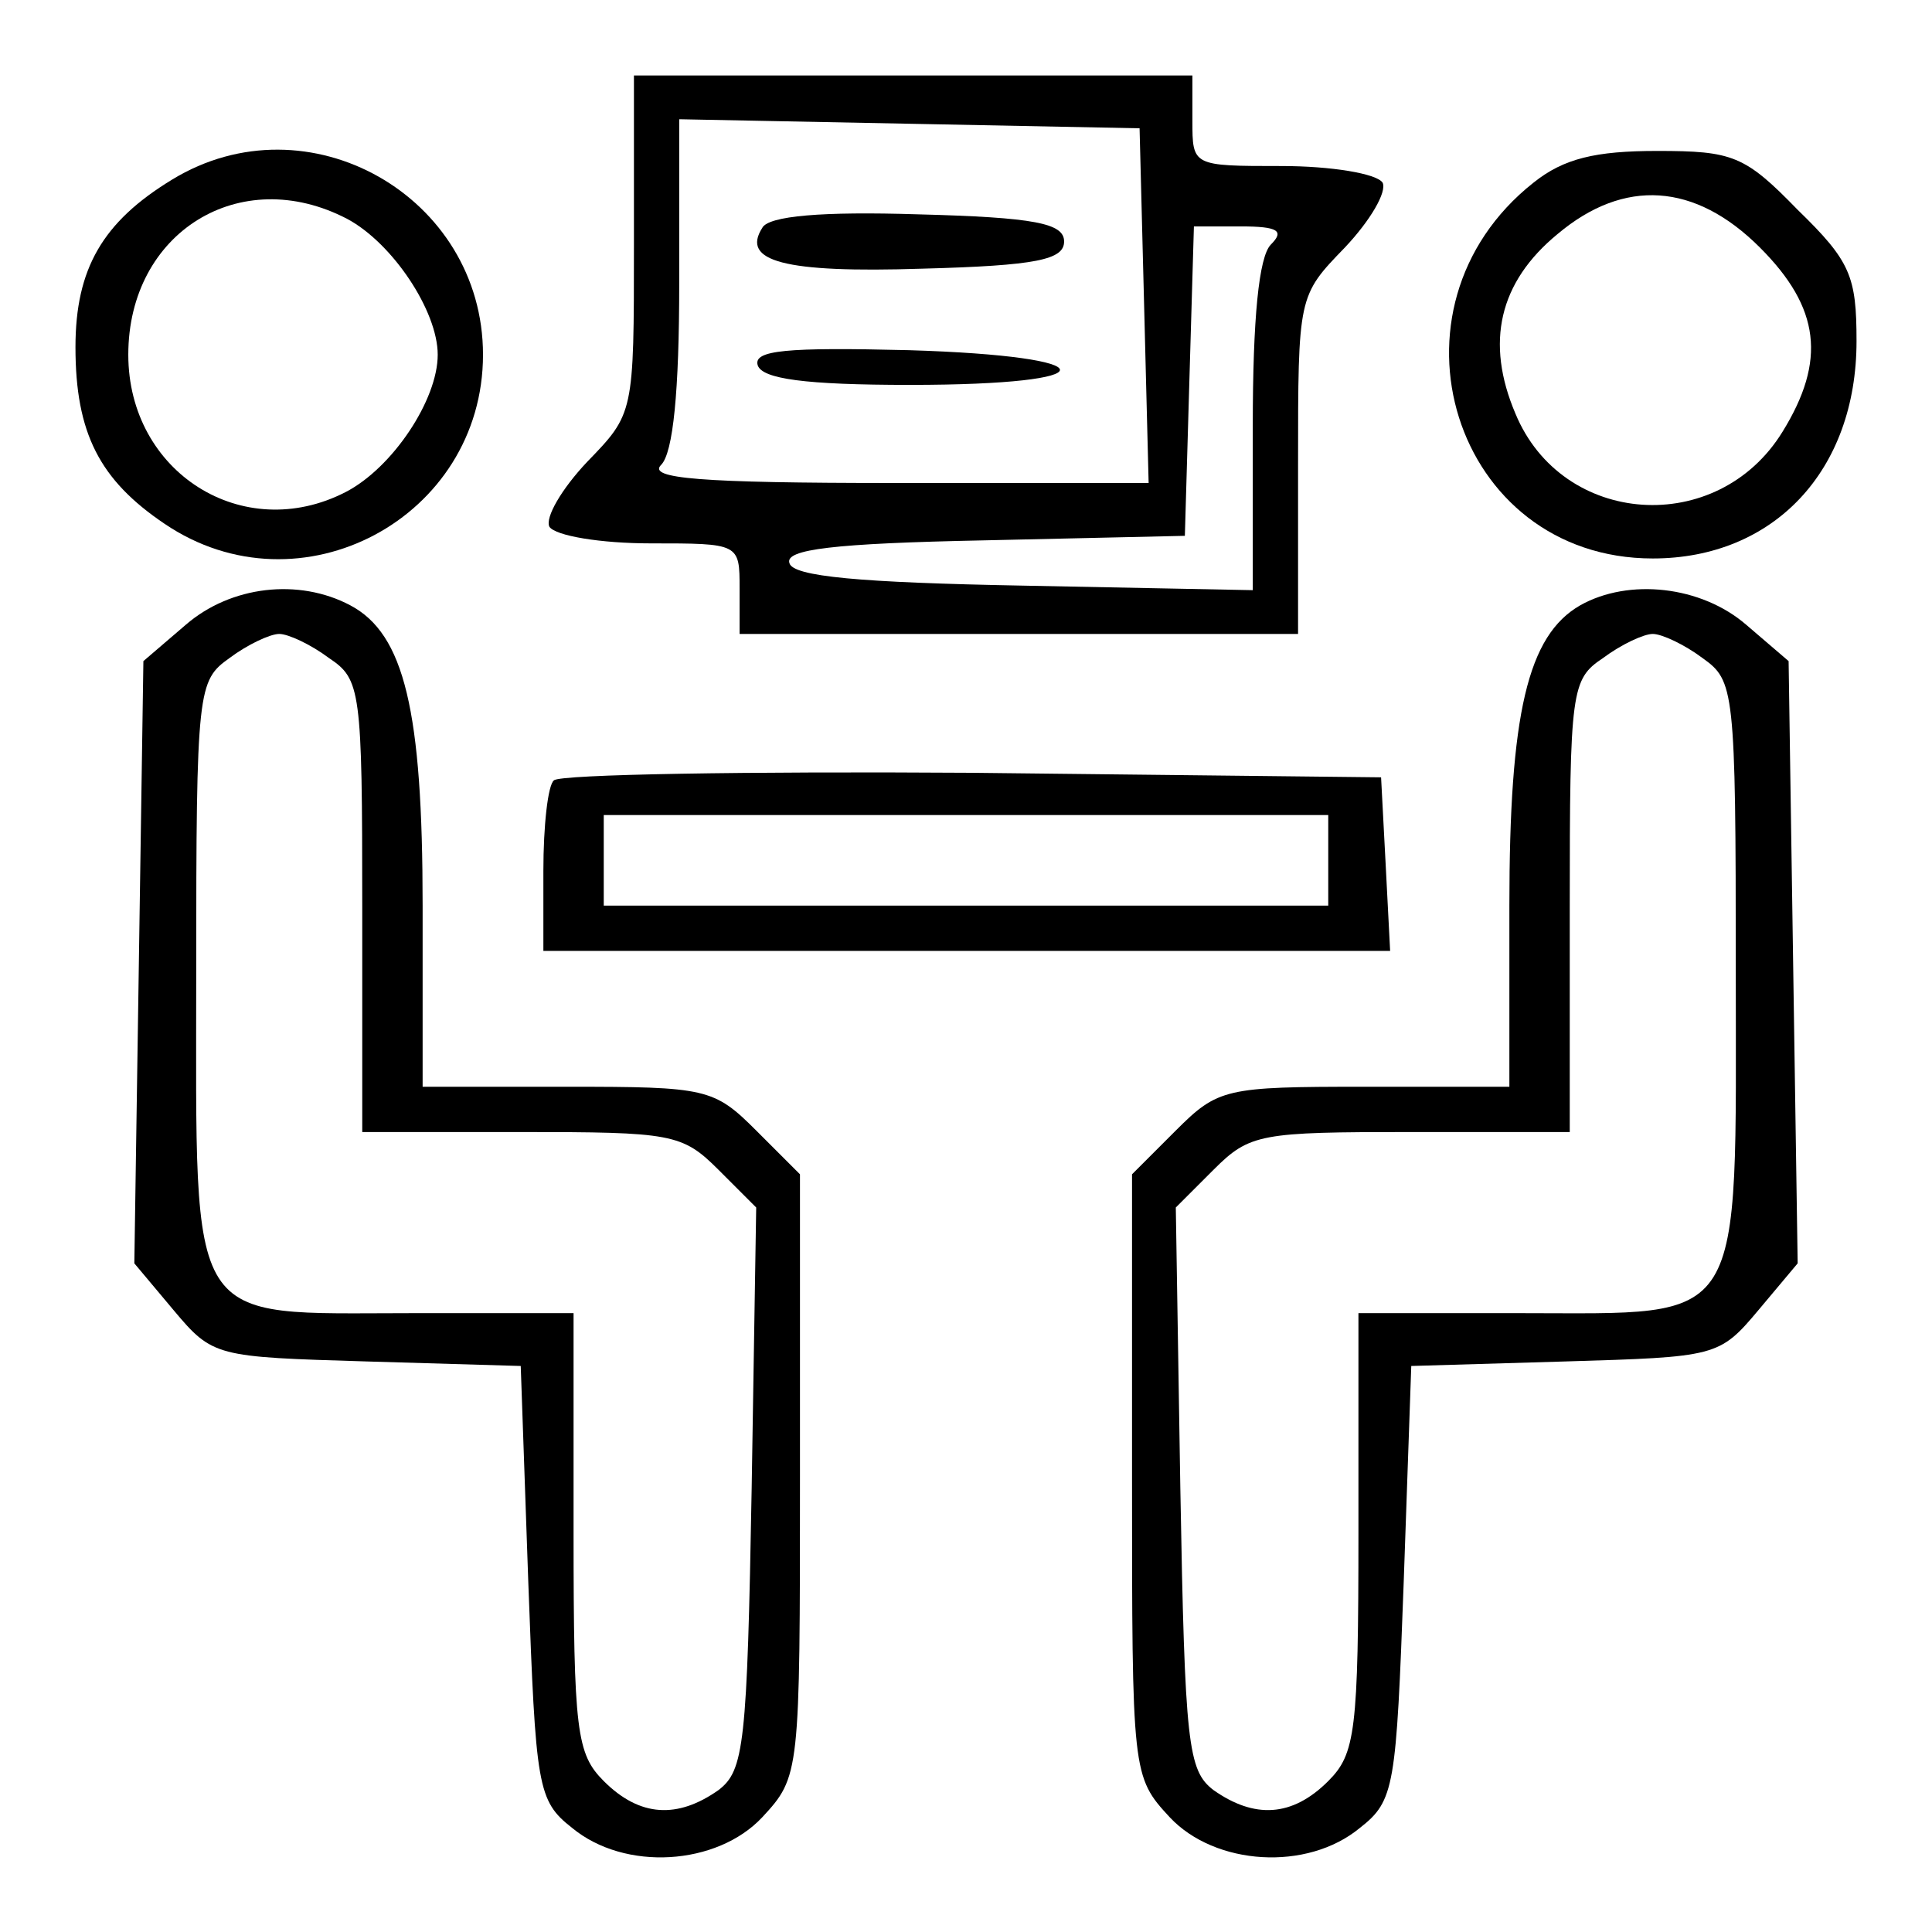
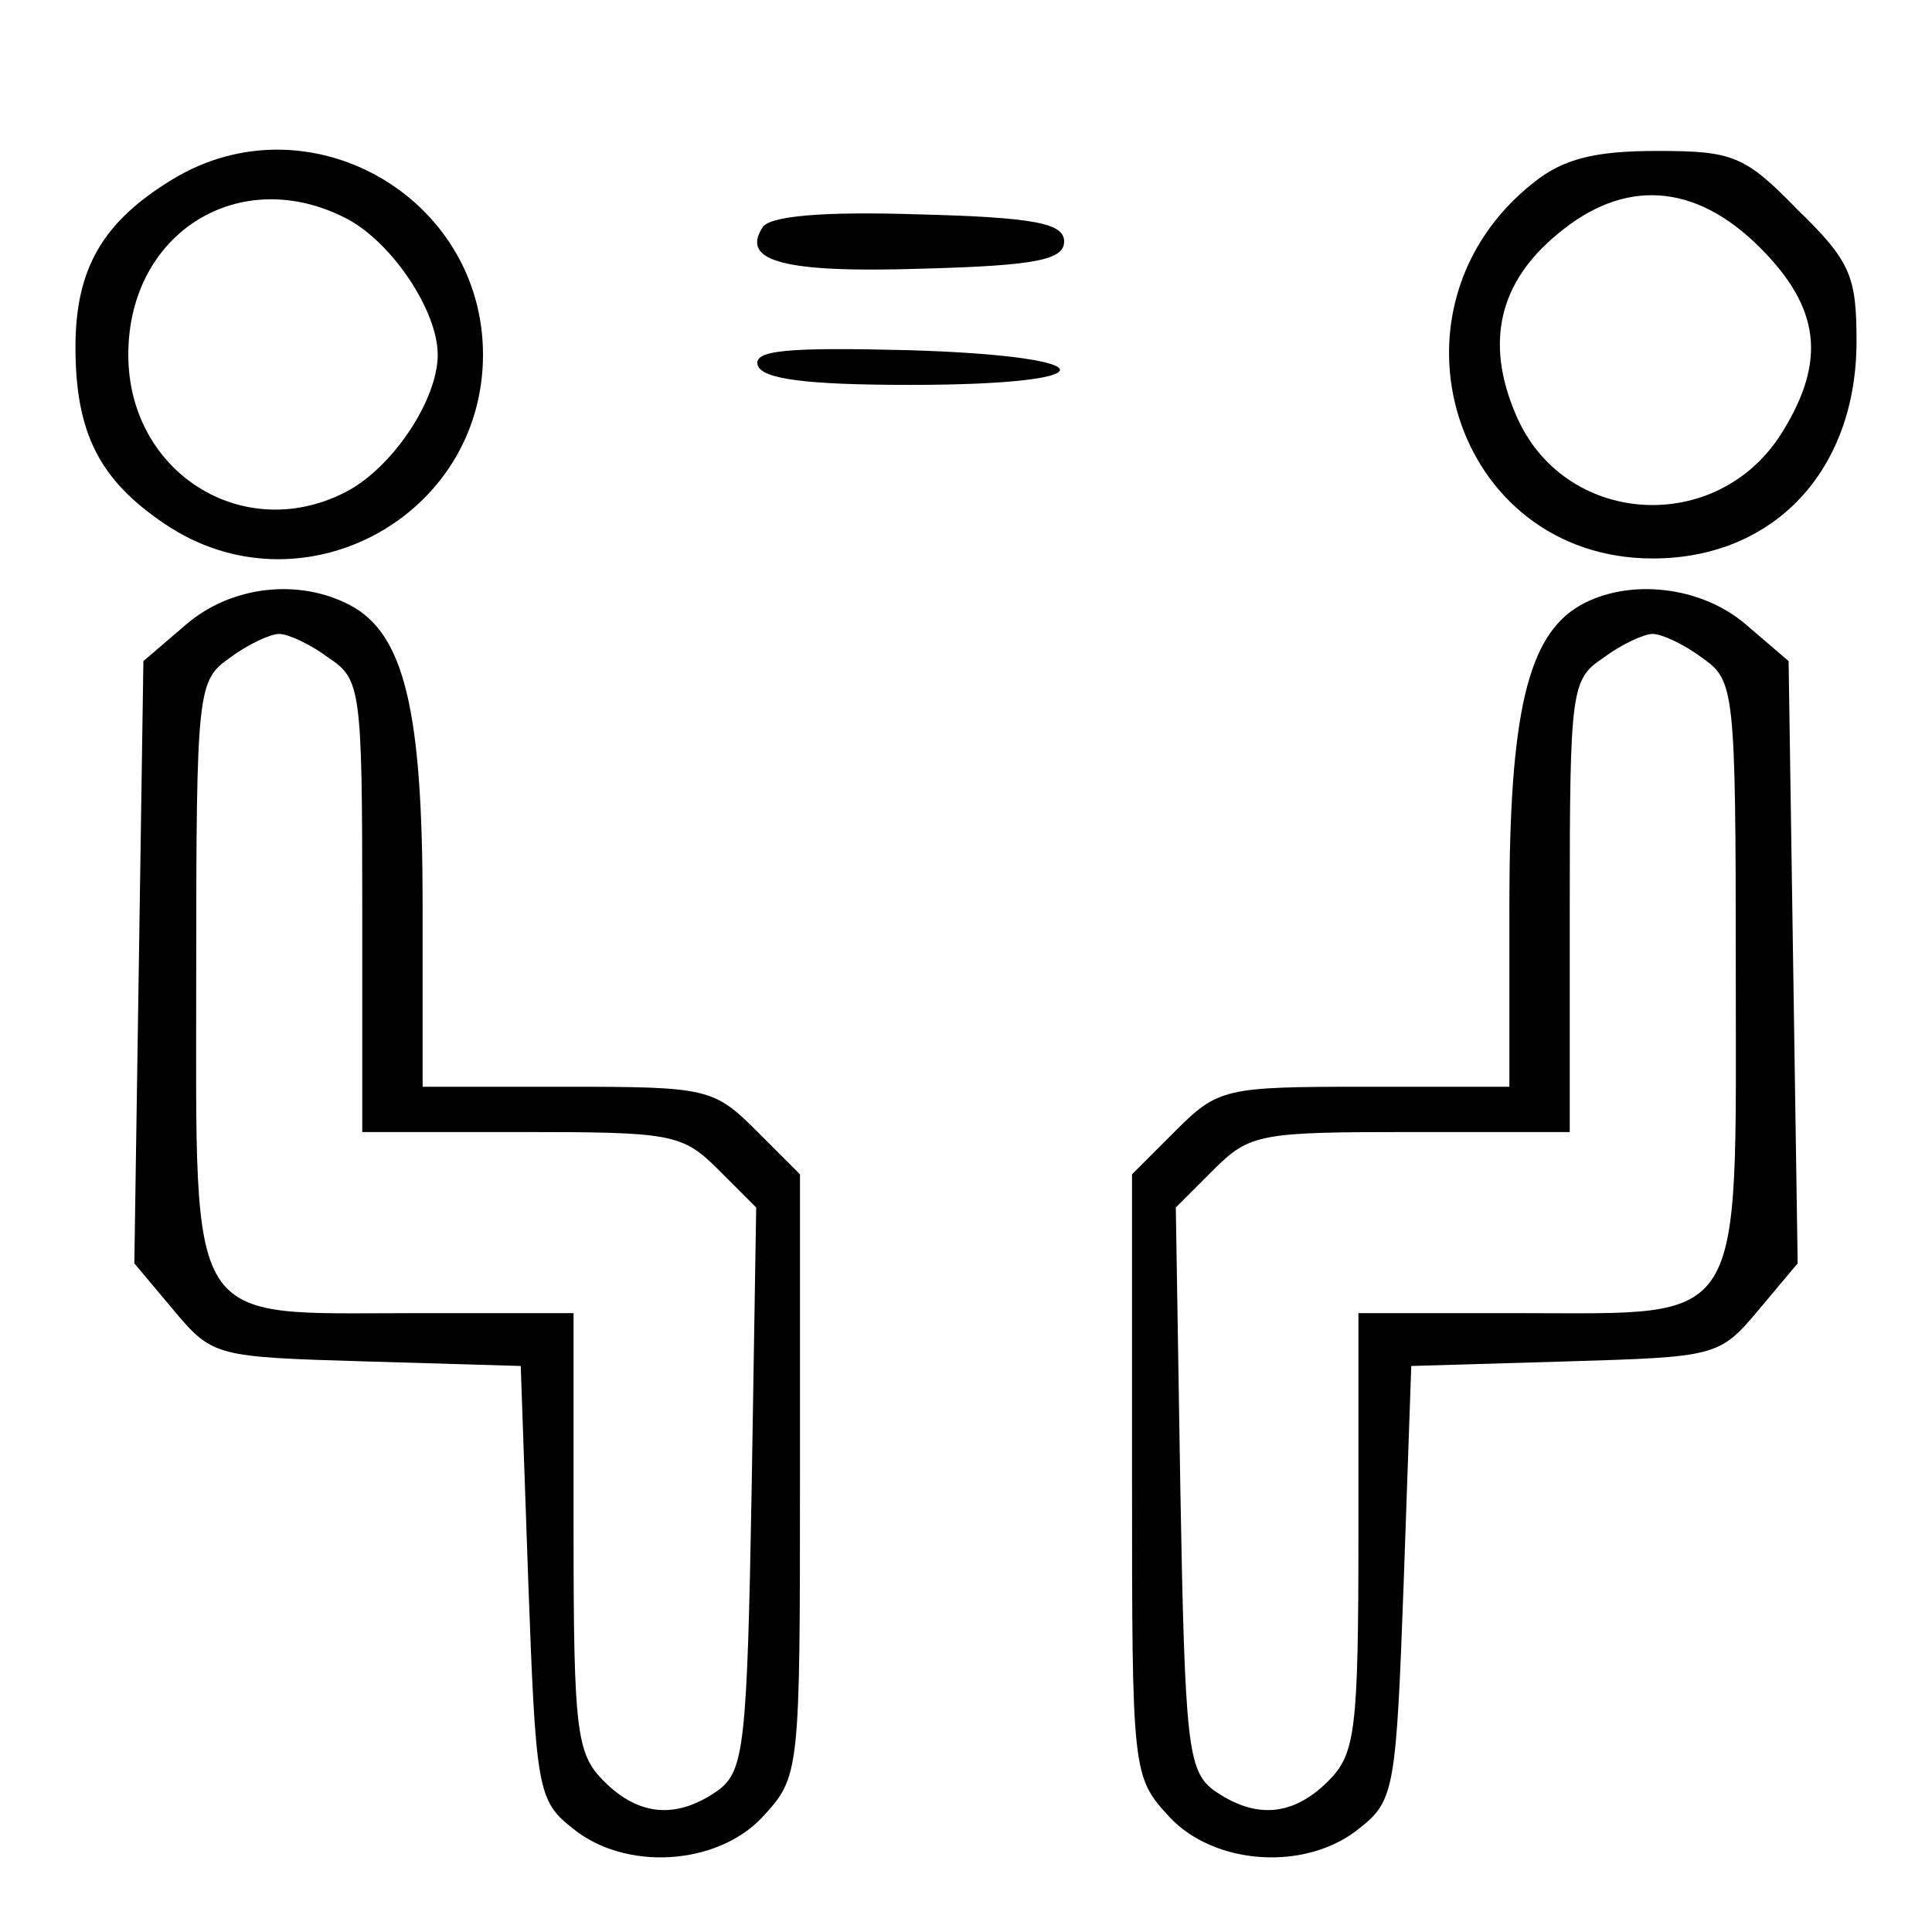
<svg xmlns="http://www.w3.org/2000/svg" version="1.0" width="128pt" height="128pt" viewBox="0 0 128 128" preserveAspectRatio="xMidYMid meet">
  <g transform="translate(0,128) scale(0.1,-0.1)" fill="#000000" stroke="none">
-     <path d="M420 1118 c0 -112 0 -112 -31 -144 -17 -18 -28 -37 -25 -43 4 -6 34 -11 67 -11 59 0 59 0 59 -30 l0 -30 185 0 185 0 0 112 c0 112 0 112 31 144 17 18 28 37 25 43 -4 6 -34 11 -67 11 -59 0 -59 0 -59 30 l0 30 -185 0 -185 0 0 -112z m338 -40 l3 -118 -168 0 c-130 0 -164 3 -155 12 8 8 12 49 12 120 l0 109 153 -3 152 -3 3 -117z m84 40 c-8 -8 -12 -49 -12 -120 l0 -109 -152 3 c-108 2 -153 6 -155 15 -3 9 29 13 129 15 l133 3 3 103 3 102 31 0 c25 0 29 -3 20 -12z" />
    <path d="M505 1129 c-14 -22 14 -30 106 -27 76 2 94 6 94 18 0 12 -19 16 -97 18 -63 2 -99 -1 -103 -9z" />
    <path d="M502 1038 c3 -9 31 -13 101 -13 133 0 132 19 -1 23 -81 2 -103 0 -100 -10z" />
    <path d="M114 1161 c-46 -28 -64 -59 -64 -111 0 -57 16 -88 59 -117 90 -61 211 4 211 112 0 105 -116 171 -206 116z m116 -26 c30 -16 60 -61 60 -90 0 -30 -30 -75 -61 -91 -68 -35 -144 13 -144 91 0 81 74 127 145 90z" />
    <path d="M1016 1159 c-105 -83 -53 -249 79 -249 80 0 135 58 135 144 0 43 -4 53 -39 87 -35 36 -43 39 -93 39 -41 0 -62 -5 -82 -21z m150 -43 c40 -40 44 -75 15 -122 -43 -70 -146 -63 -177 12 -20 47 -11 87 28 119 44 37 91 34 134 -9z" />
    <path d="M123 866 l-28 -24 -3 -200 -3 -199 26 -31 c26 -31 28 -31 128 -34 l102 -3 5 -143 c5 -136 6 -145 29 -163 35 -29 96 -25 126 7 25 27 25 29 25 226 l0 200 -29 29 c-28 28 -33 29 -125 29 l-96 0 0 120 c0 129 -12 180 -48 199 -34 18 -79 13 -109 -13z m95 -22 c21 -14 22 -21 22 -165 l0 -149 105 0 c100 0 107 -1 131 -25 l25 -25 -3 -186 c-3 -170 -5 -187 -22 -200 -27 -19 -52 -18 -76 6 -18 18 -20 33 -20 165 l0 145 -107 0 c-151 0 -143 -13 -143 226 0 188 1 193 22 208 12 9 27 16 33 16 6 0 21 -7 33 -16z" />
    <path d="M1047 879 c-35 -20 -47 -72 -47 -199 l0 -120 -96 0 c-92 0 -97 -1 -125 -29 l-29 -29 0 -200 c0 -197 0 -199 25 -226 30 -32 91 -36 126 -7 23 18 24 27 29 163 l5 143 102 3 c100 3 102 3 128 34 l26 31 -3 199 -3 200 -28 24 c-30 26 -78 31 -110 13z m81 -35 c21 -15 22 -20 22 -206 0 -240 8 -228 -142 -228 l-108 0 0 -145 c0 -132 -2 -147 -20 -165 -24 -24 -49 -25 -76 -6 -17 13 -19 30 -22 200 l-3 186 25 25 c24 24 31 25 131 25 l105 0 0 149 c0 144 1 151 22 165 12 9 27 16 33 16 6 0 21 -7 33 -16z" />
-     <path d="M367 763 c-4 -3 -7 -30 -7 -60 l0 -53 280 0 281 0 -3 58 -3 57 -271 3 c-149 1 -273 -1 -277 -5z m513 -53 l0 -30 -240 0 -240 0 0 30 0 30 240 0 240 0 0 -30z" />
  </g>
</svg>